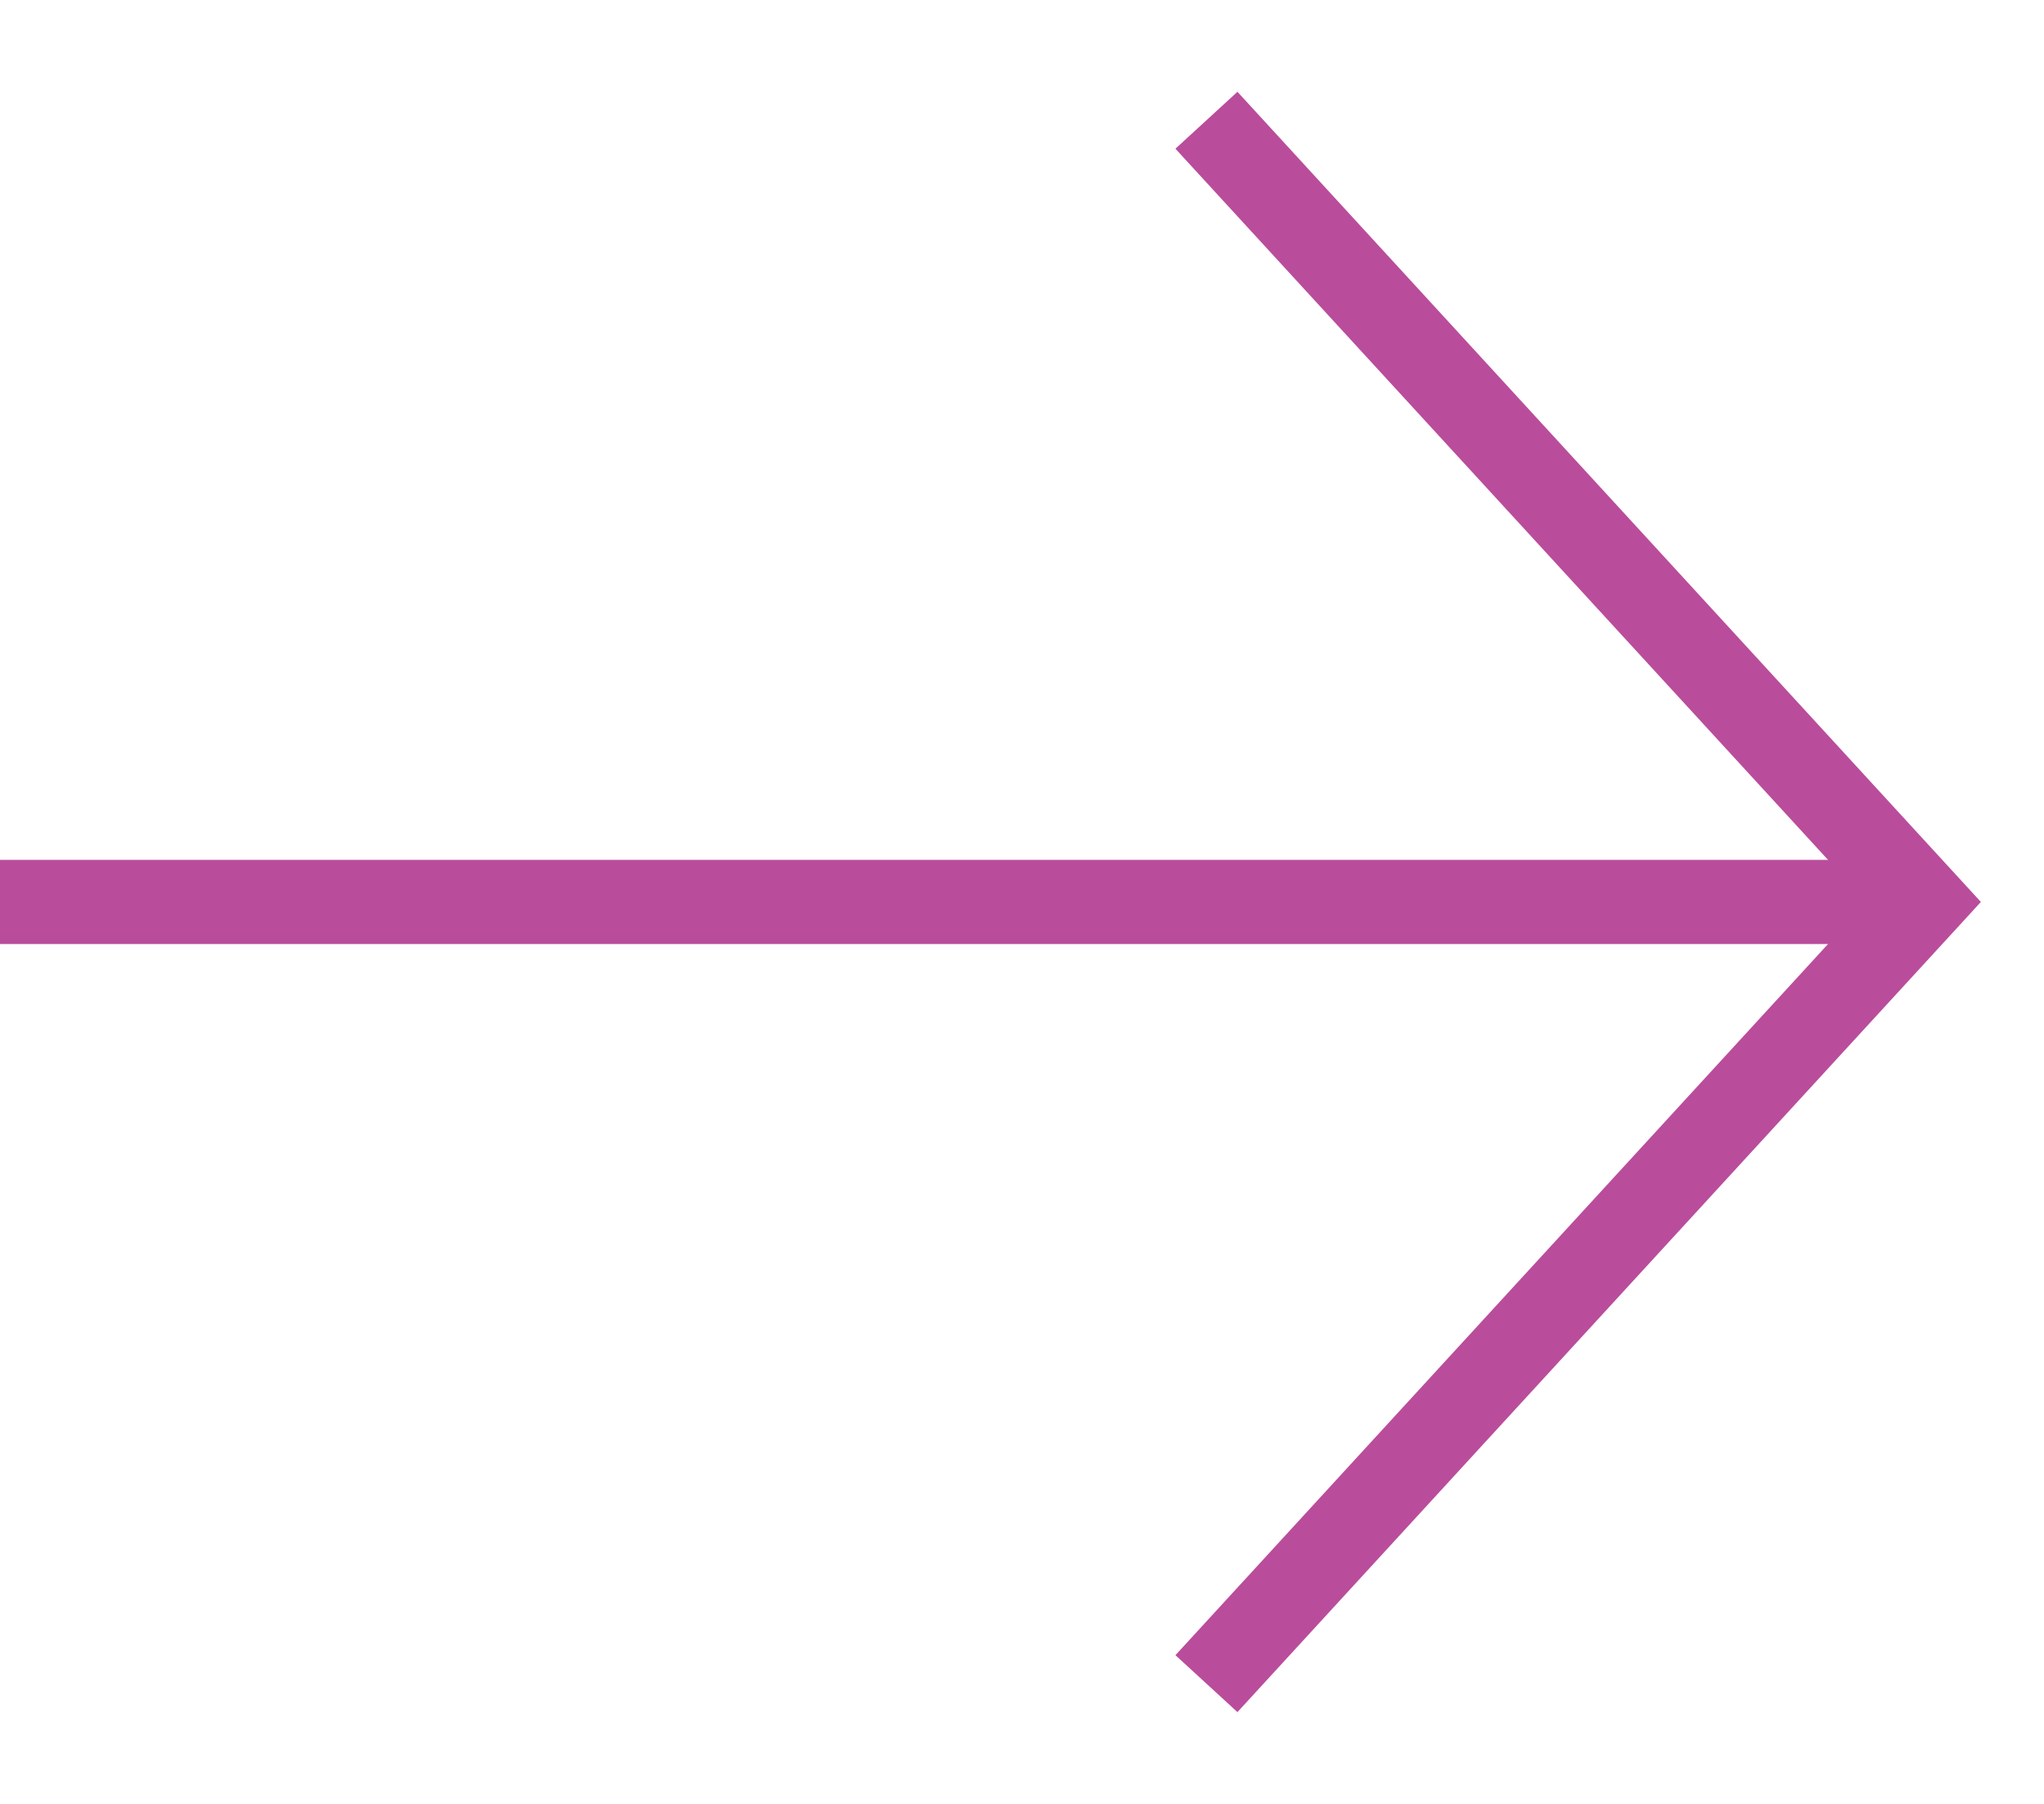
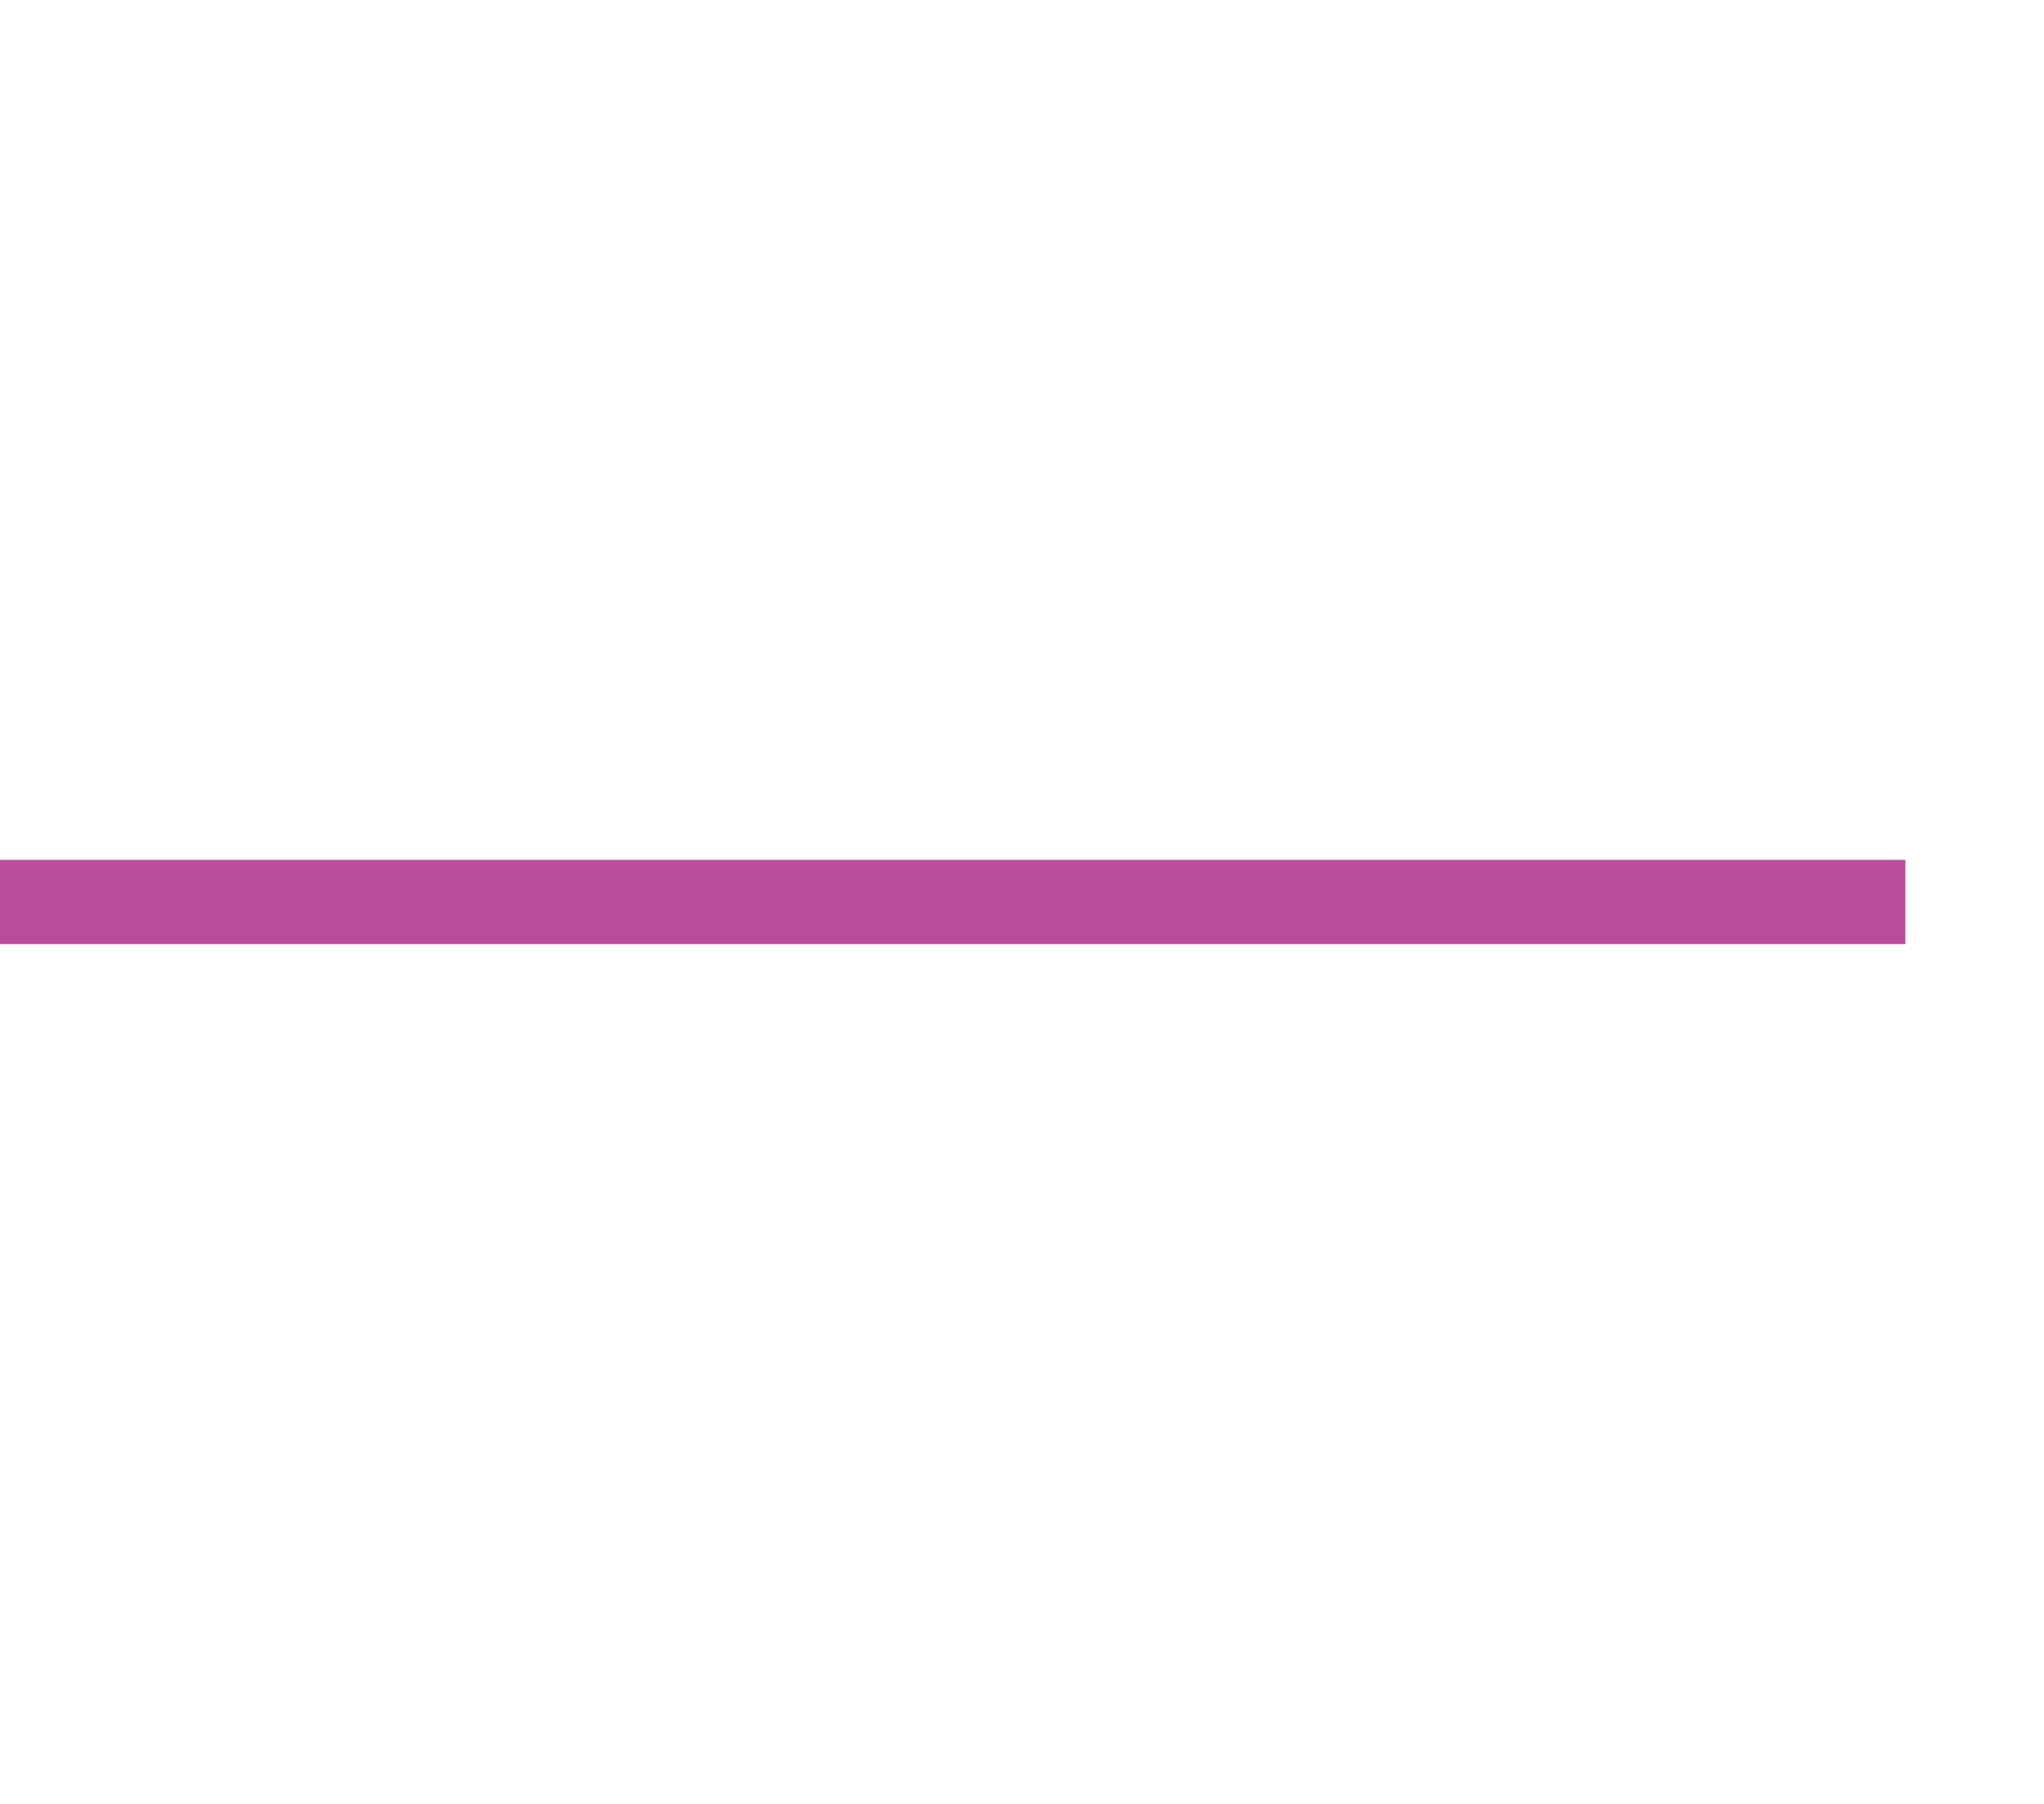
<svg xmlns="http://www.w3.org/2000/svg" width="17" height="15" viewBox="0 0 17 15" fill="none">
-   <path d="M10.034 14L16 7.5L10.034 1" stroke="#BA4C9C" stroke-width="0.7" stroke-miterlimit="10" />
  <path d="M0 7.5L15.847 7.5" stroke="#BA4C9C" stroke-width="0.7" stroke-miterlimit="10" />
</svg>